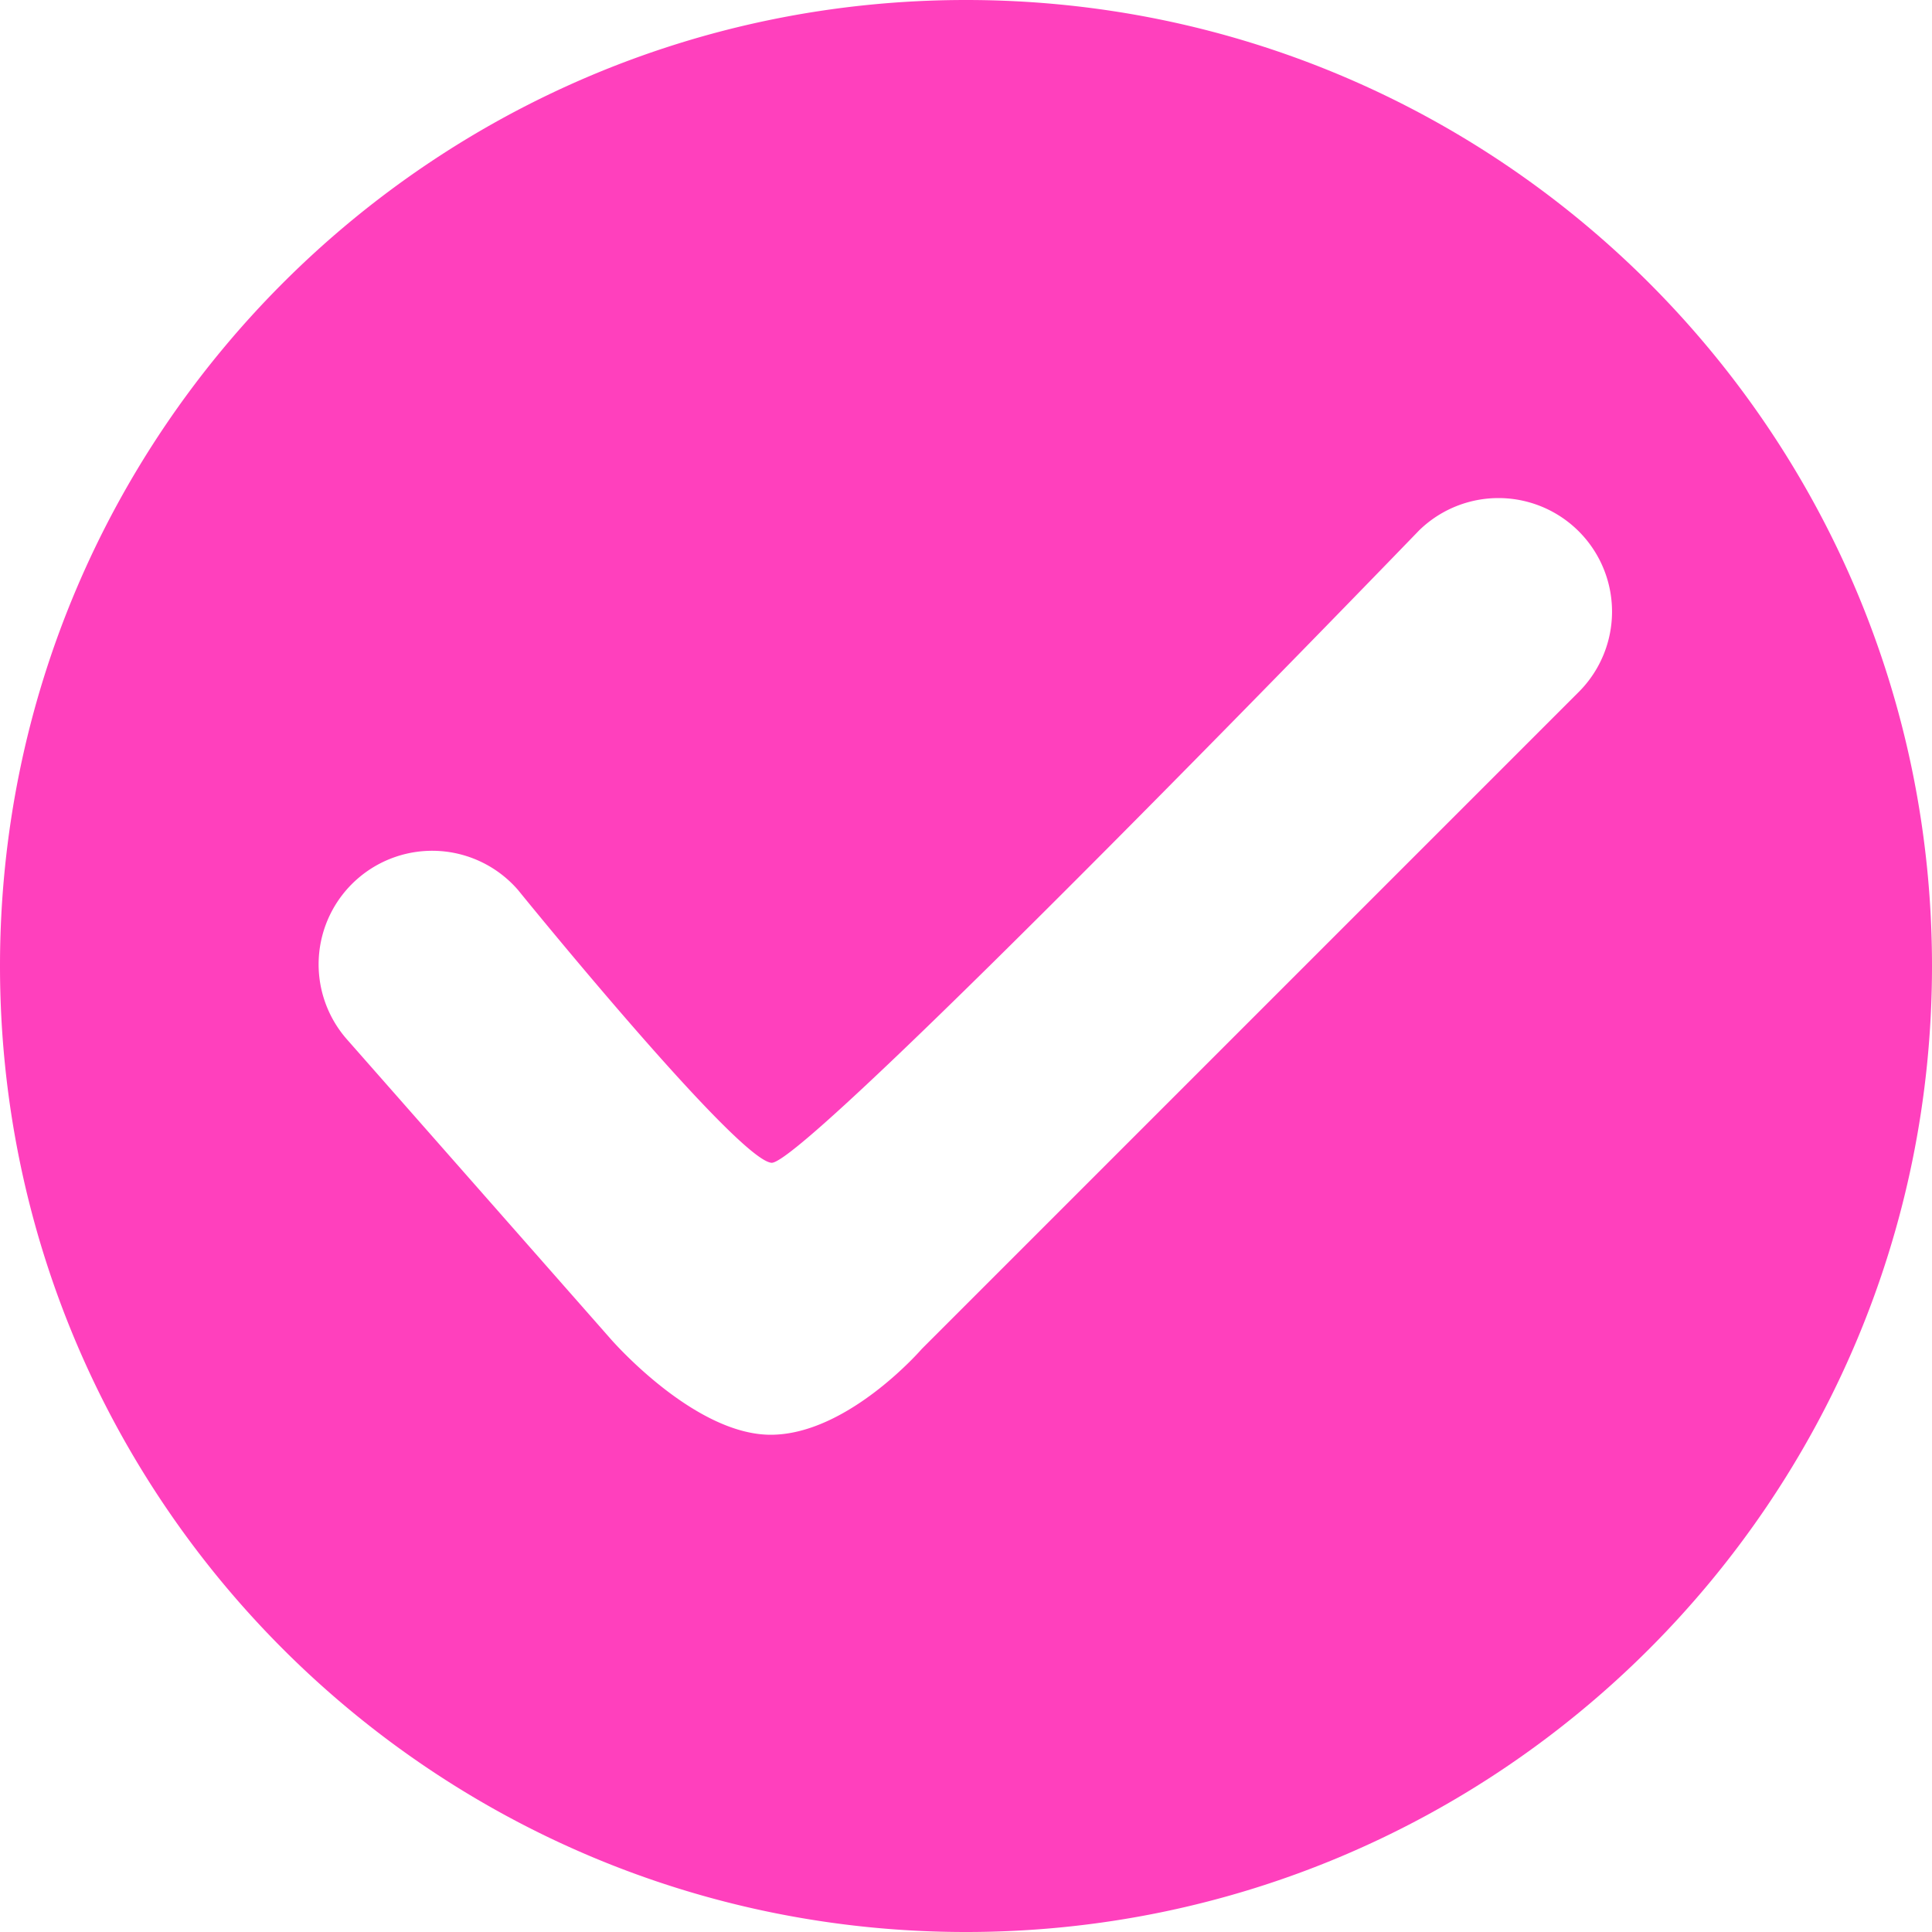
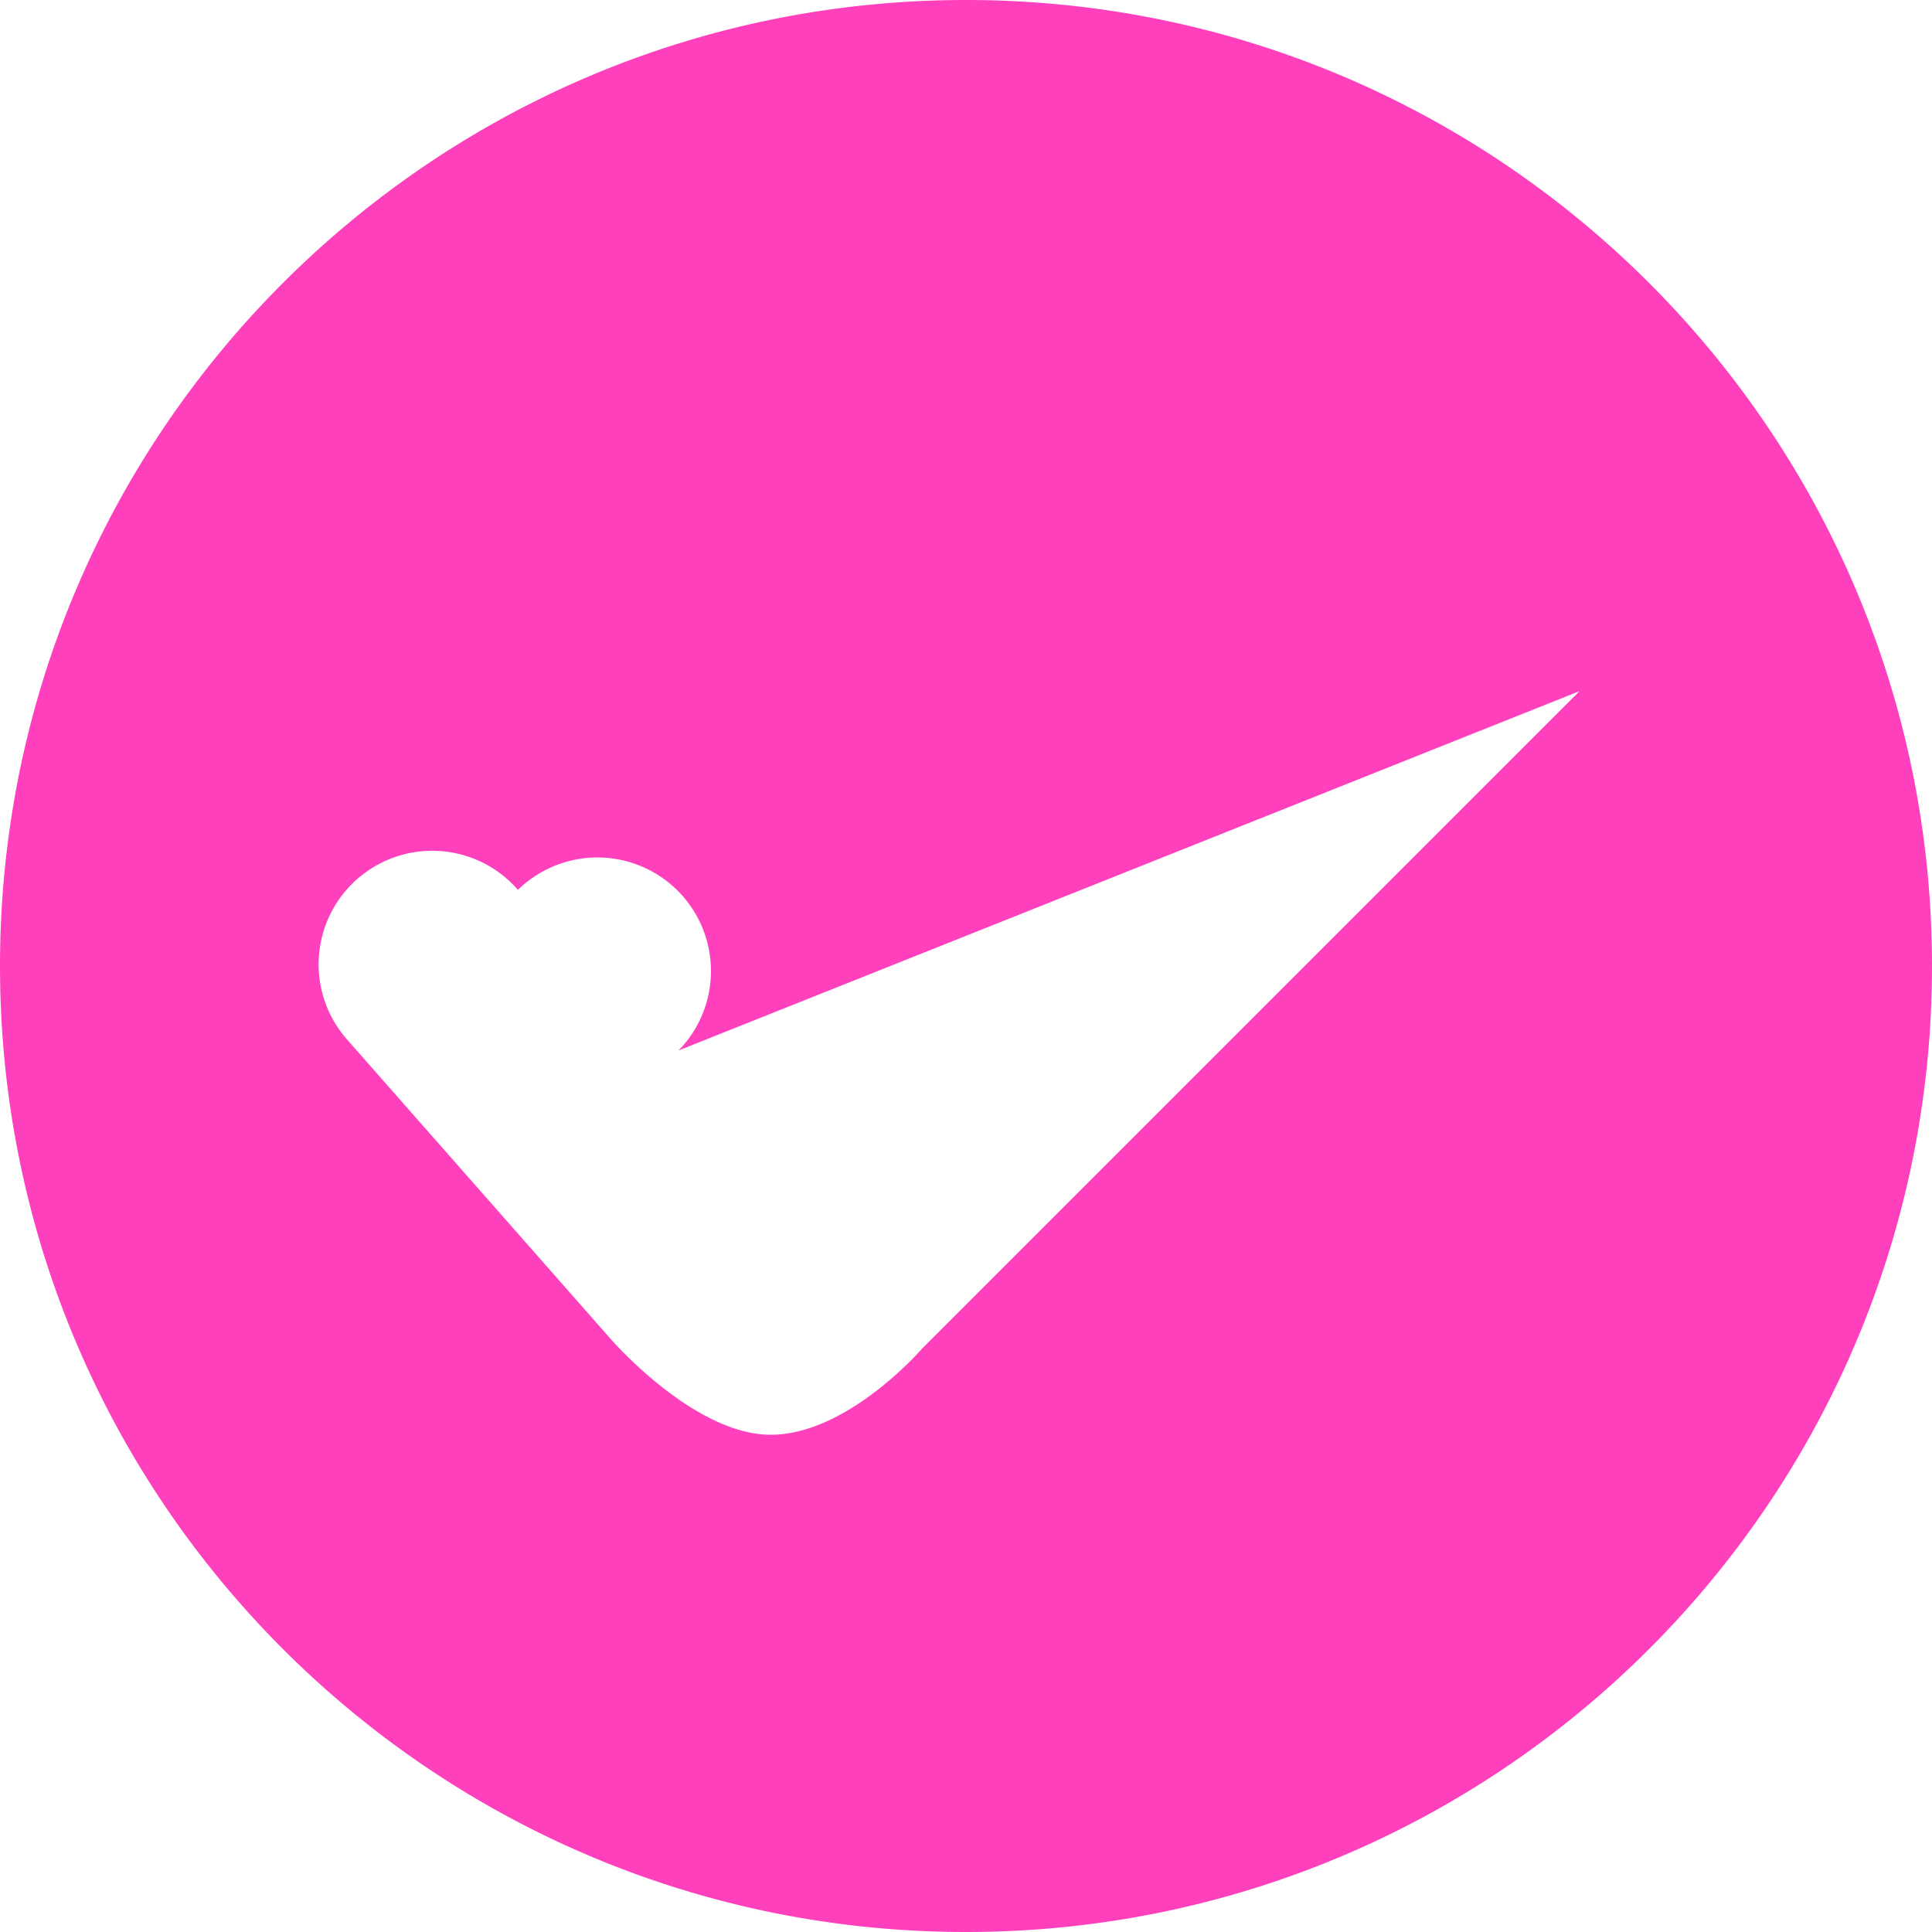
<svg xmlns="http://www.w3.org/2000/svg" data-name="Layer 1" fill="#ff40bd" height="2756" preserveAspectRatio="xMidYMid meet" version="1" viewBox="122.0 122.0 2756.0 2756.0" width="2756" zoomAndPan="magnify">
  <g id="change1_1">
-     <path d="M1500,122C739,122,122,739,122,1500S739,2878,1500,2878s1378-616.95,1378-1378S2261.05,122,1500,122Zm875.31,985.85-938.2,938.2s-105.74,122.63-215.73,122.63-228.33-136.75-228.33-136.75L617.66,1605.52a162,162,0,1,1,243.18-214.09s312.54,385.6,361.76,389.28,923.62-901.95,923.62-901.95a162,162,0,0,1,229.09,229.09Z" />
+     <path d="M1500,122C739,122,122,739,122,1500S739,2878,1500,2878s1378-616.95,1378-1378S2261.05,122,1500,122Zm875.31,985.85-938.2,938.2s-105.74,122.63-215.73,122.63-228.33-136.75-228.33-136.75L617.66,1605.52a162,162,0,1,1,243.18-214.09a162,162,0,0,1,229.09,229.09Z" />
  </g>
</svg>